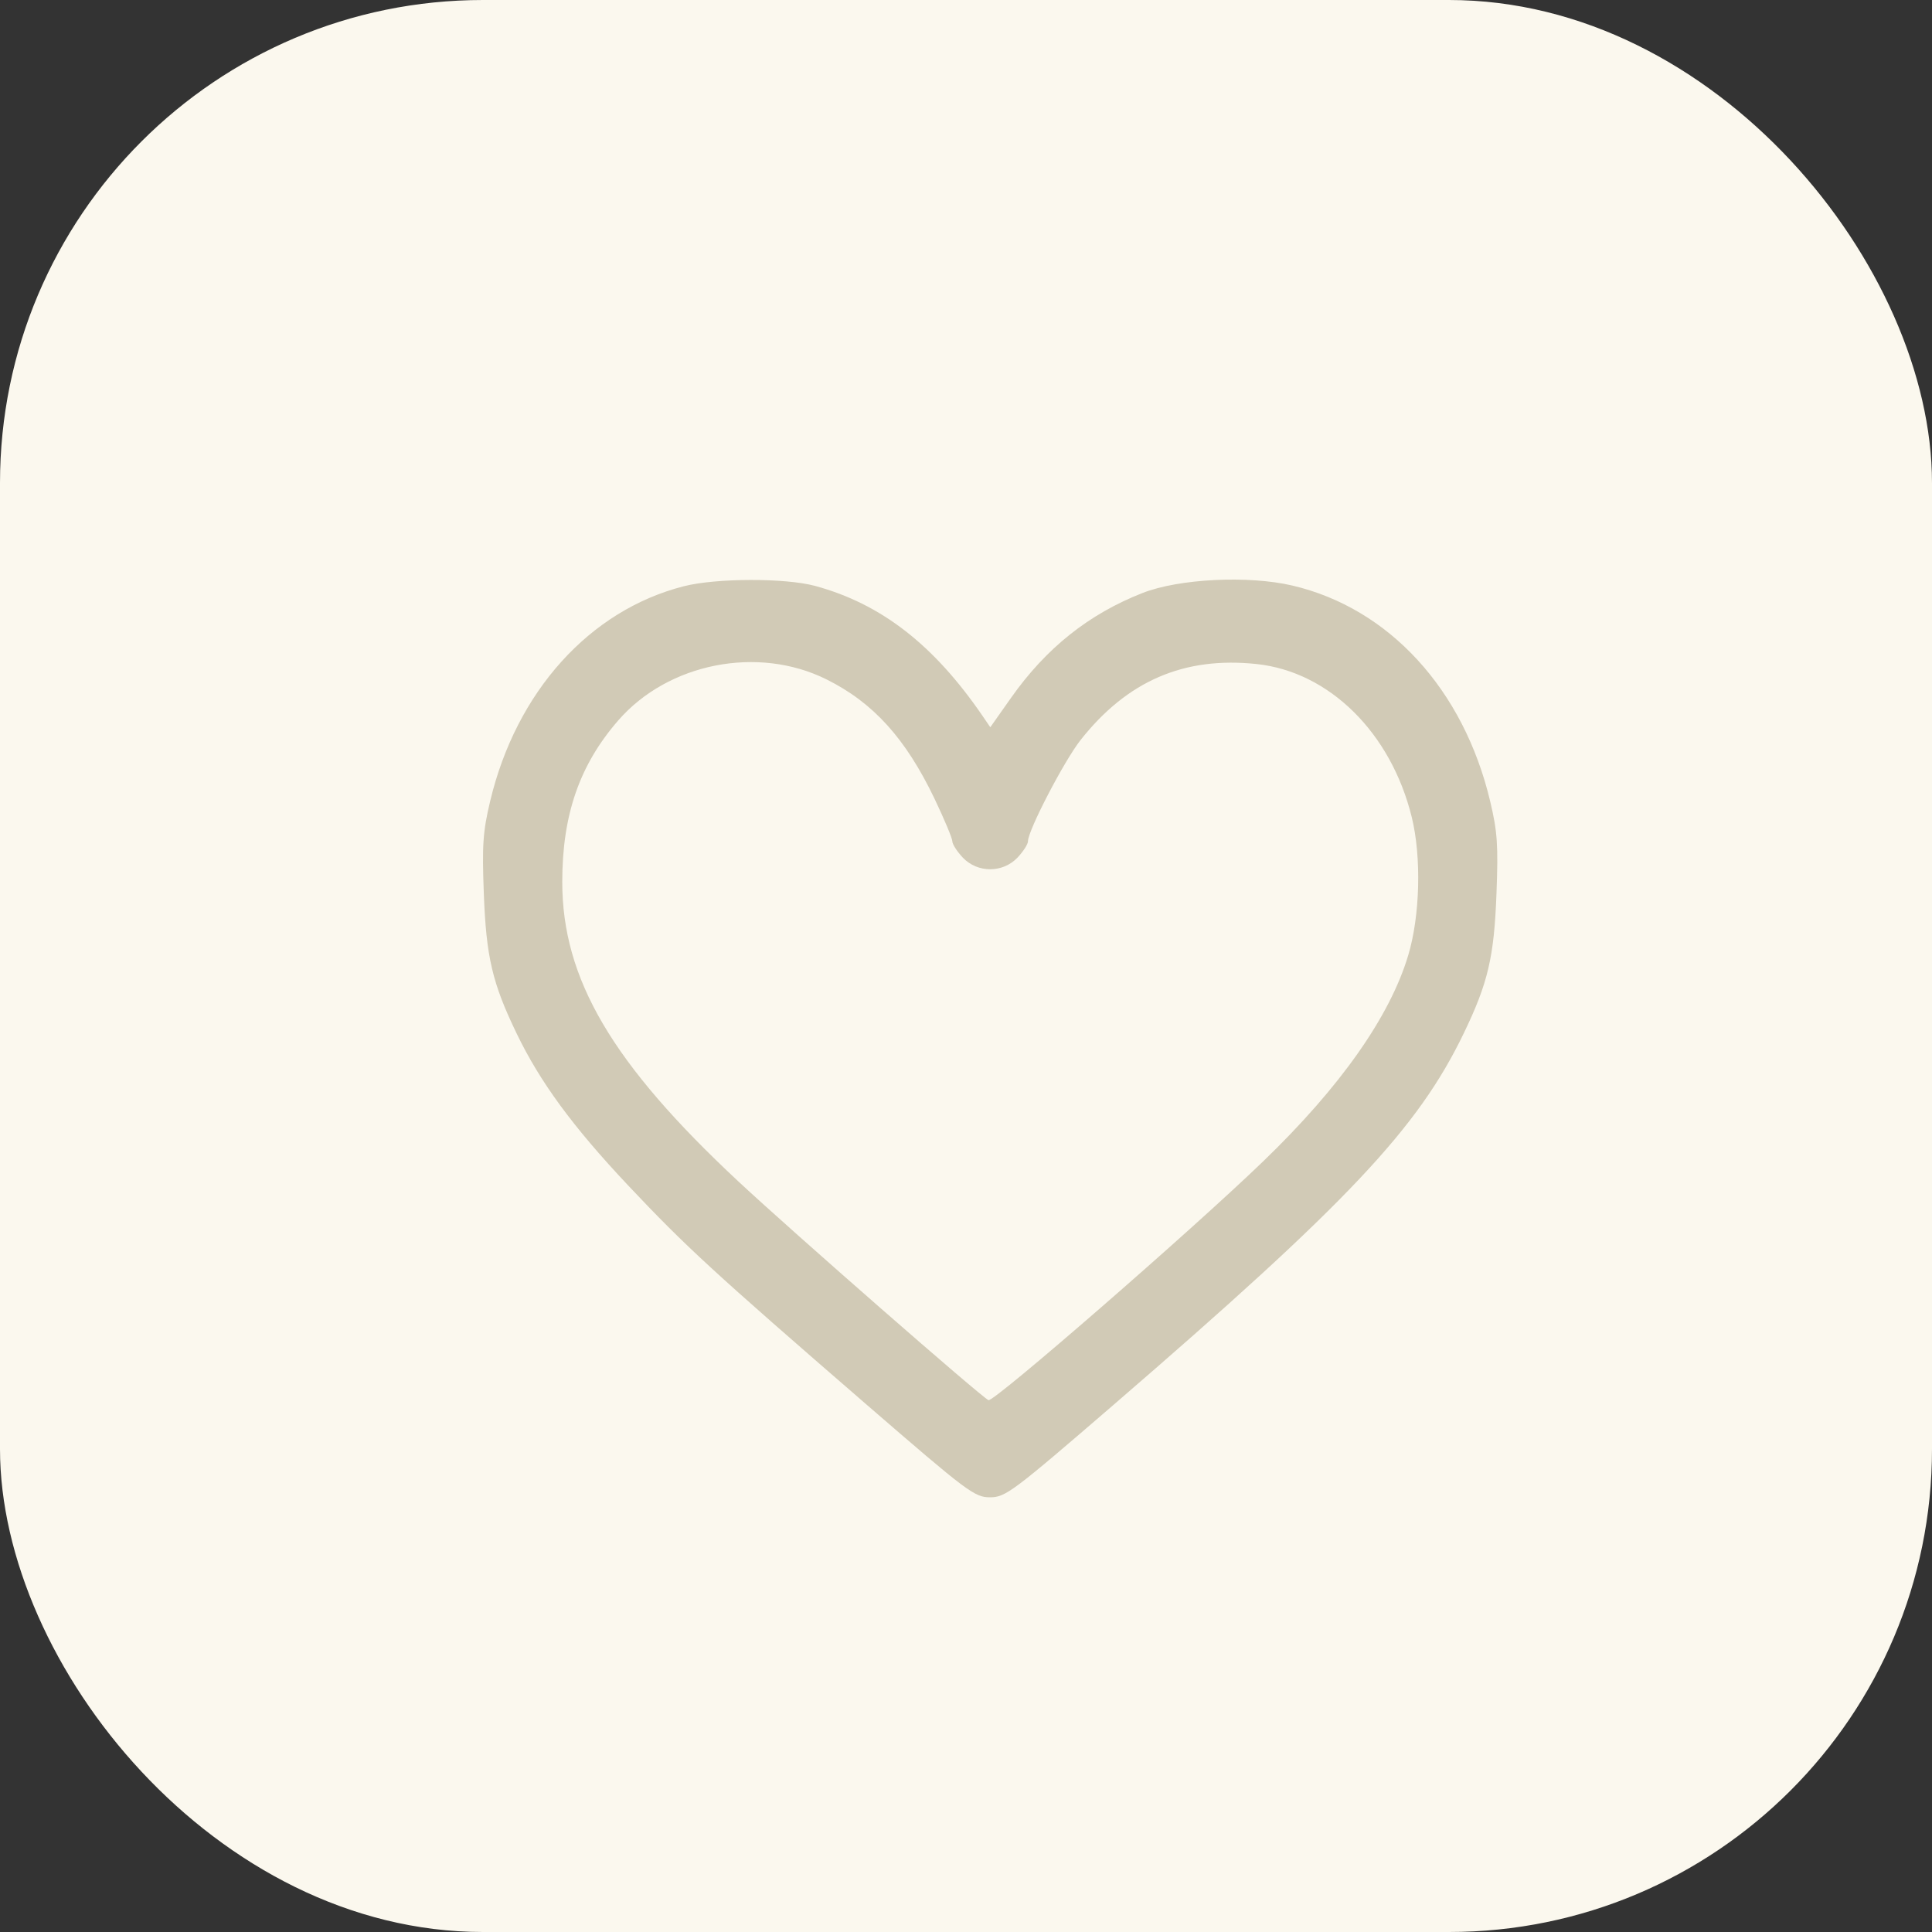
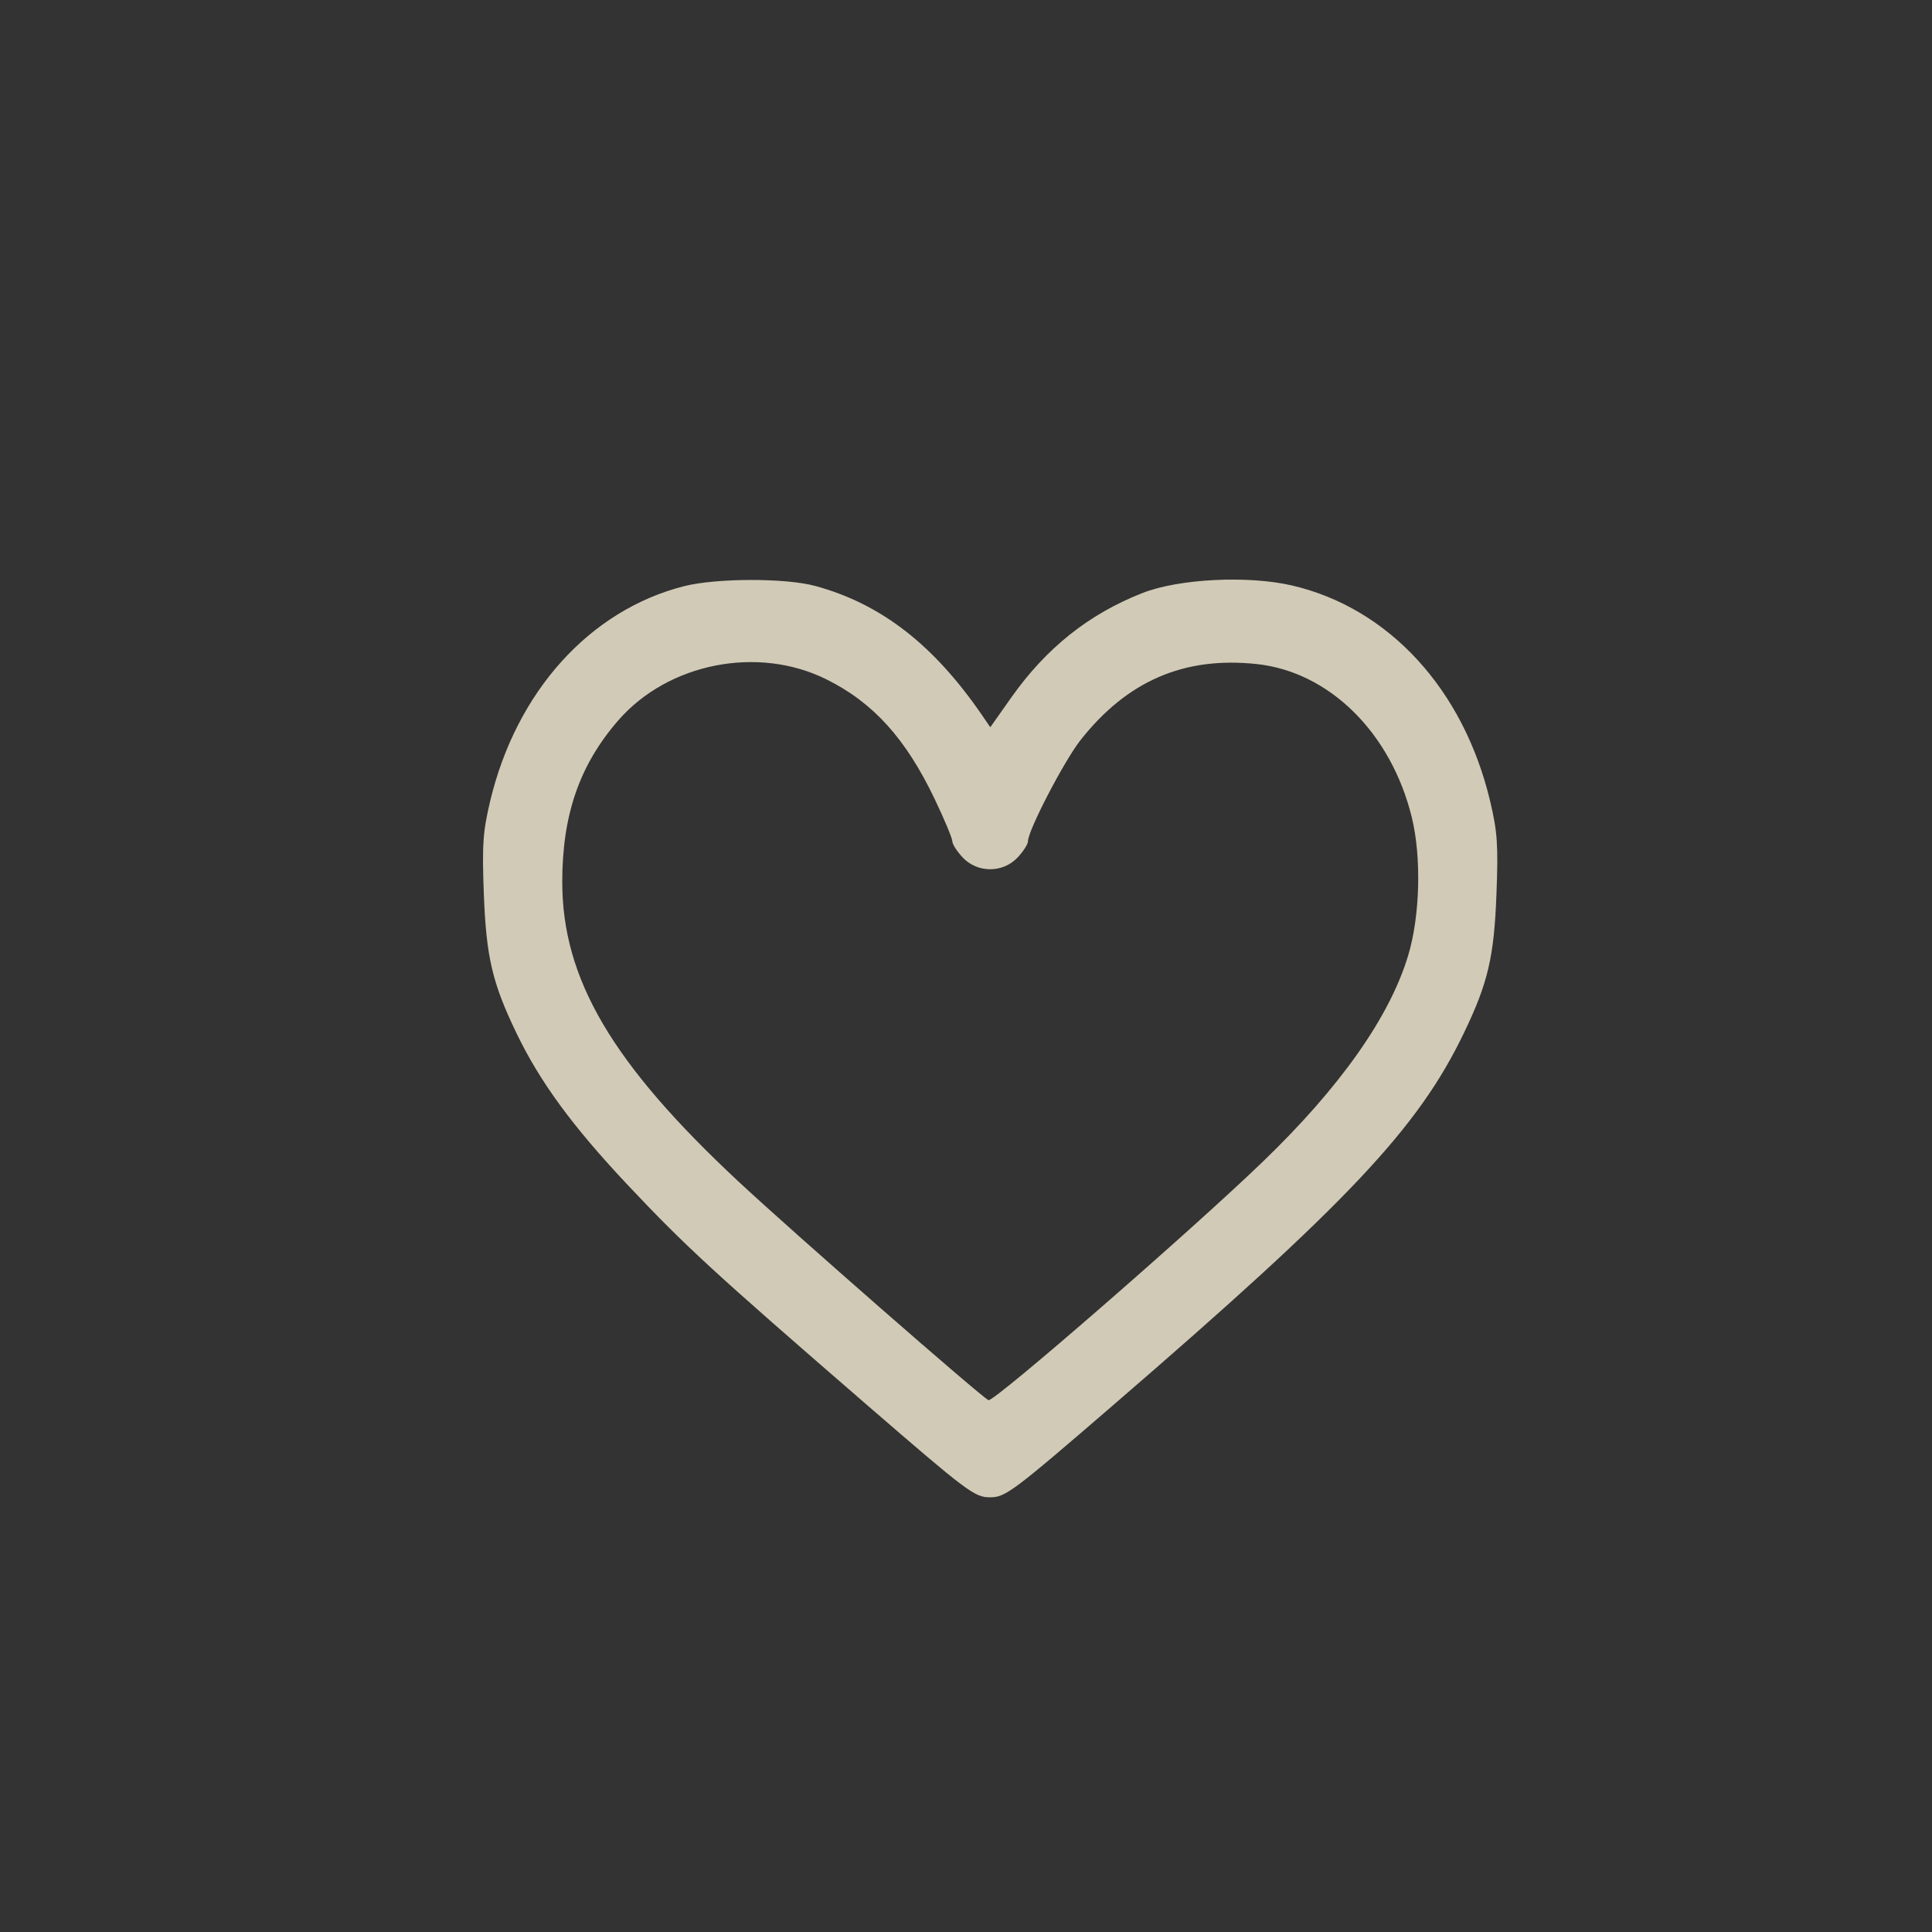
<svg xmlns="http://www.w3.org/2000/svg" width="40" height="40" viewBox="0 0 40 40" fill="none">
  <rect x="0" y="0" width="40" height="40" fill="#333333" stroke="none" />
-   <rect width="40" height="40" rx="10" fill="#FBF8EE" />
  <path fill-rule="evenodd" clip-rule="evenodd" d="M14.16 12.137C12.206 12.634 10.686 14.322 10.147 16.592C9.998 17.221 9.979 17.492 10.017 18.501C10.066 19.812 10.192 20.352 10.694 21.392C11.18 22.402 11.857 23.324 13.001 24.539C14.199 25.81 14.757 26.323 17.939 29.079C20.034 30.892 20.177 31 20.497 31C20.817 31 20.962 30.891 23.058 29.083C27.916 24.89 29.358 23.361 30.306 21.392C30.808 20.352 30.934 19.812 30.983 18.501C31.021 17.492 31.002 17.221 30.853 16.592C30.303 14.275 28.761 12.593 26.756 12.123C25.844 11.91 24.407 11.981 23.653 12.278C22.542 12.714 21.661 13.416 20.936 14.443L20.503 15.057L20.337 14.814C19.331 13.347 18.242 12.502 16.877 12.131C16.262 11.964 14.828 11.967 14.16 12.137ZM17.114 14.067C18.082 14.549 18.752 15.291 19.35 16.54C19.552 16.963 19.717 17.358 19.717 17.418C19.717 17.478 19.815 17.63 19.934 17.756C20.239 18.077 20.761 18.077 21.066 17.756C21.185 17.63 21.283 17.478 21.283 17.418C21.283 17.194 22.03 15.757 22.371 15.323C23.338 14.097 24.514 13.589 26.015 13.748C27.52 13.907 28.799 15.17 29.229 16.919C29.432 17.744 29.401 18.964 29.155 19.781C28.774 21.051 27.748 22.507 26.148 24.049C24.671 25.474 20.577 29.033 20.466 28.989C20.331 28.936 16.404 25.502 15.29 24.463C12.671 22.02 11.641 20.268 11.641 18.259C11.641 16.87 11.998 15.839 12.798 14.918C13.832 13.726 15.694 13.359 17.114 14.067Z" fill="#D1CAB6" />
</svg>